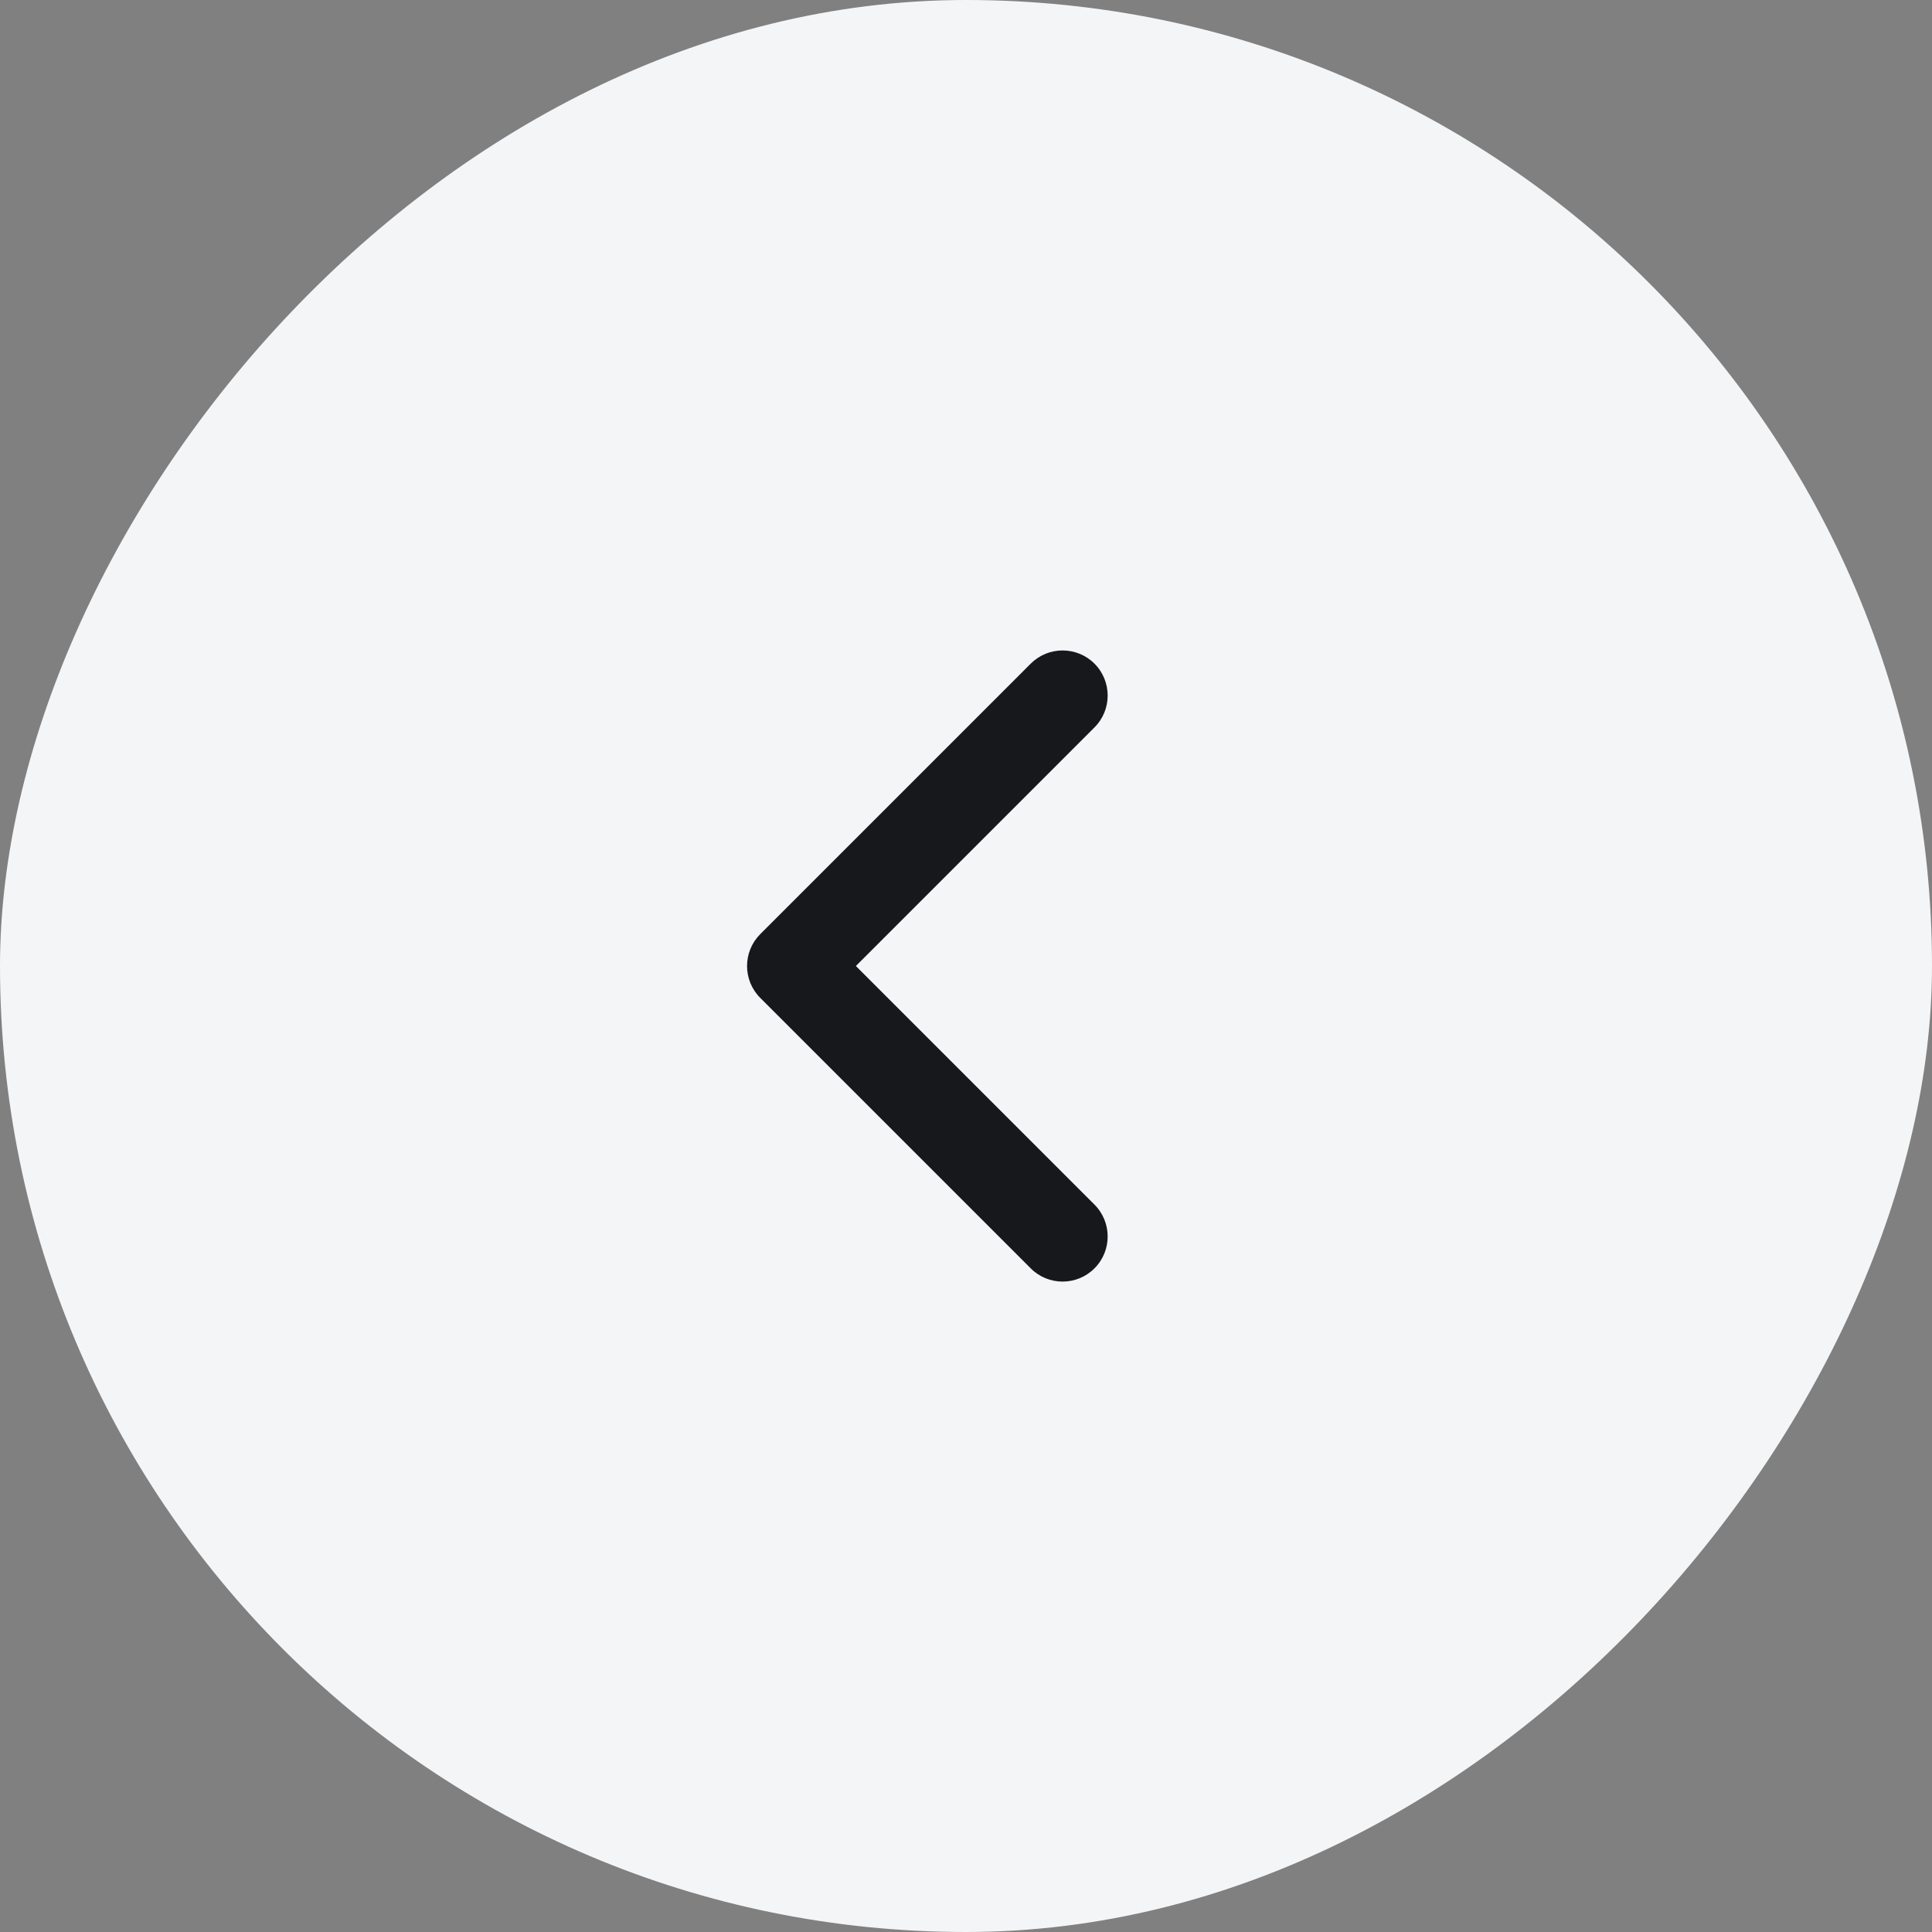
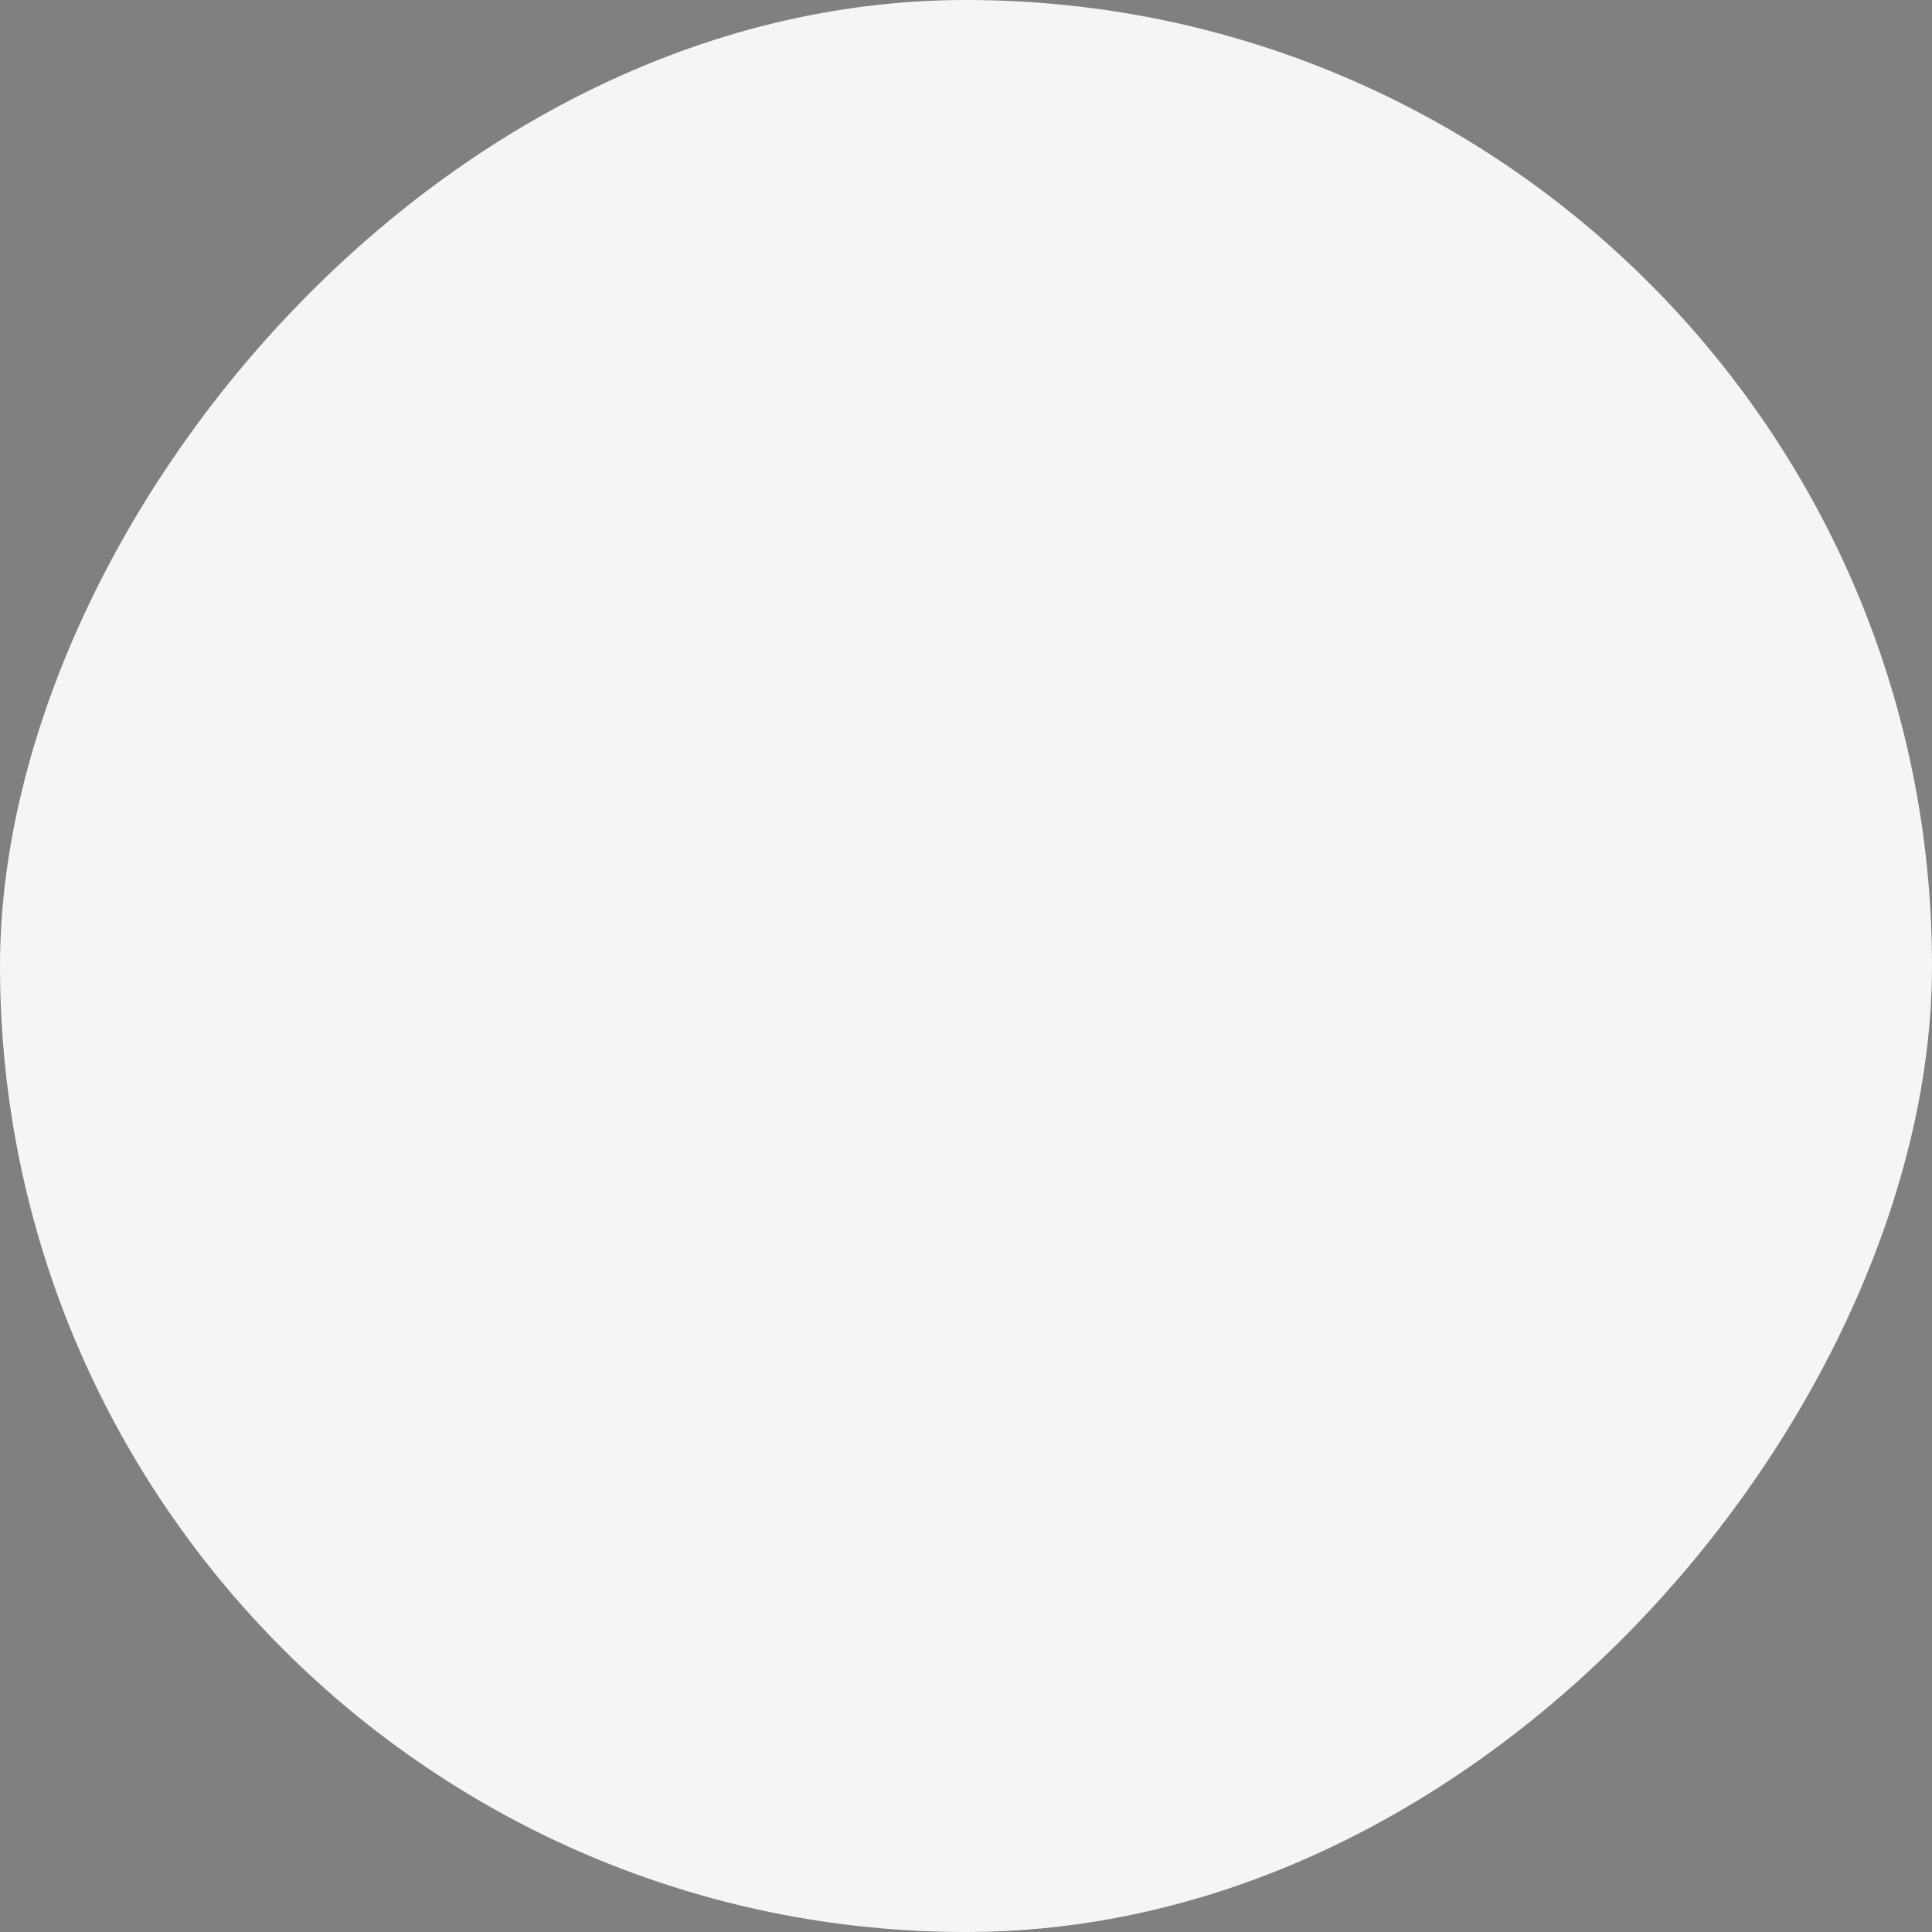
<svg xmlns="http://www.w3.org/2000/svg" width="40" height="40" viewBox="0 0 40 40" fill="none">
  <rect x="0" y="0" width="40" height="40" fill="#808080" stroke="none" />
  <rect width="40" height="40" rx="20" transform="matrix(-1 0 0 1 40 0)" fill="#F4F5F7" />
-   <path fill-rule="evenodd" clip-rule="evenodd" d="M22.66 26.26C22.296 26.625 21.704 26.625 21.34 26.26L15.74 20.66C15.376 20.296 15.376 19.705 15.74 19.34L21.34 13.74C21.704 13.376 22.296 13.376 22.66 13.74C23.024 14.105 23.024 14.696 22.66 15.06L17.72 20L22.66 24.94C23.024 25.305 23.024 25.896 22.66 26.26Z" fill="#17181C" />
</svg>